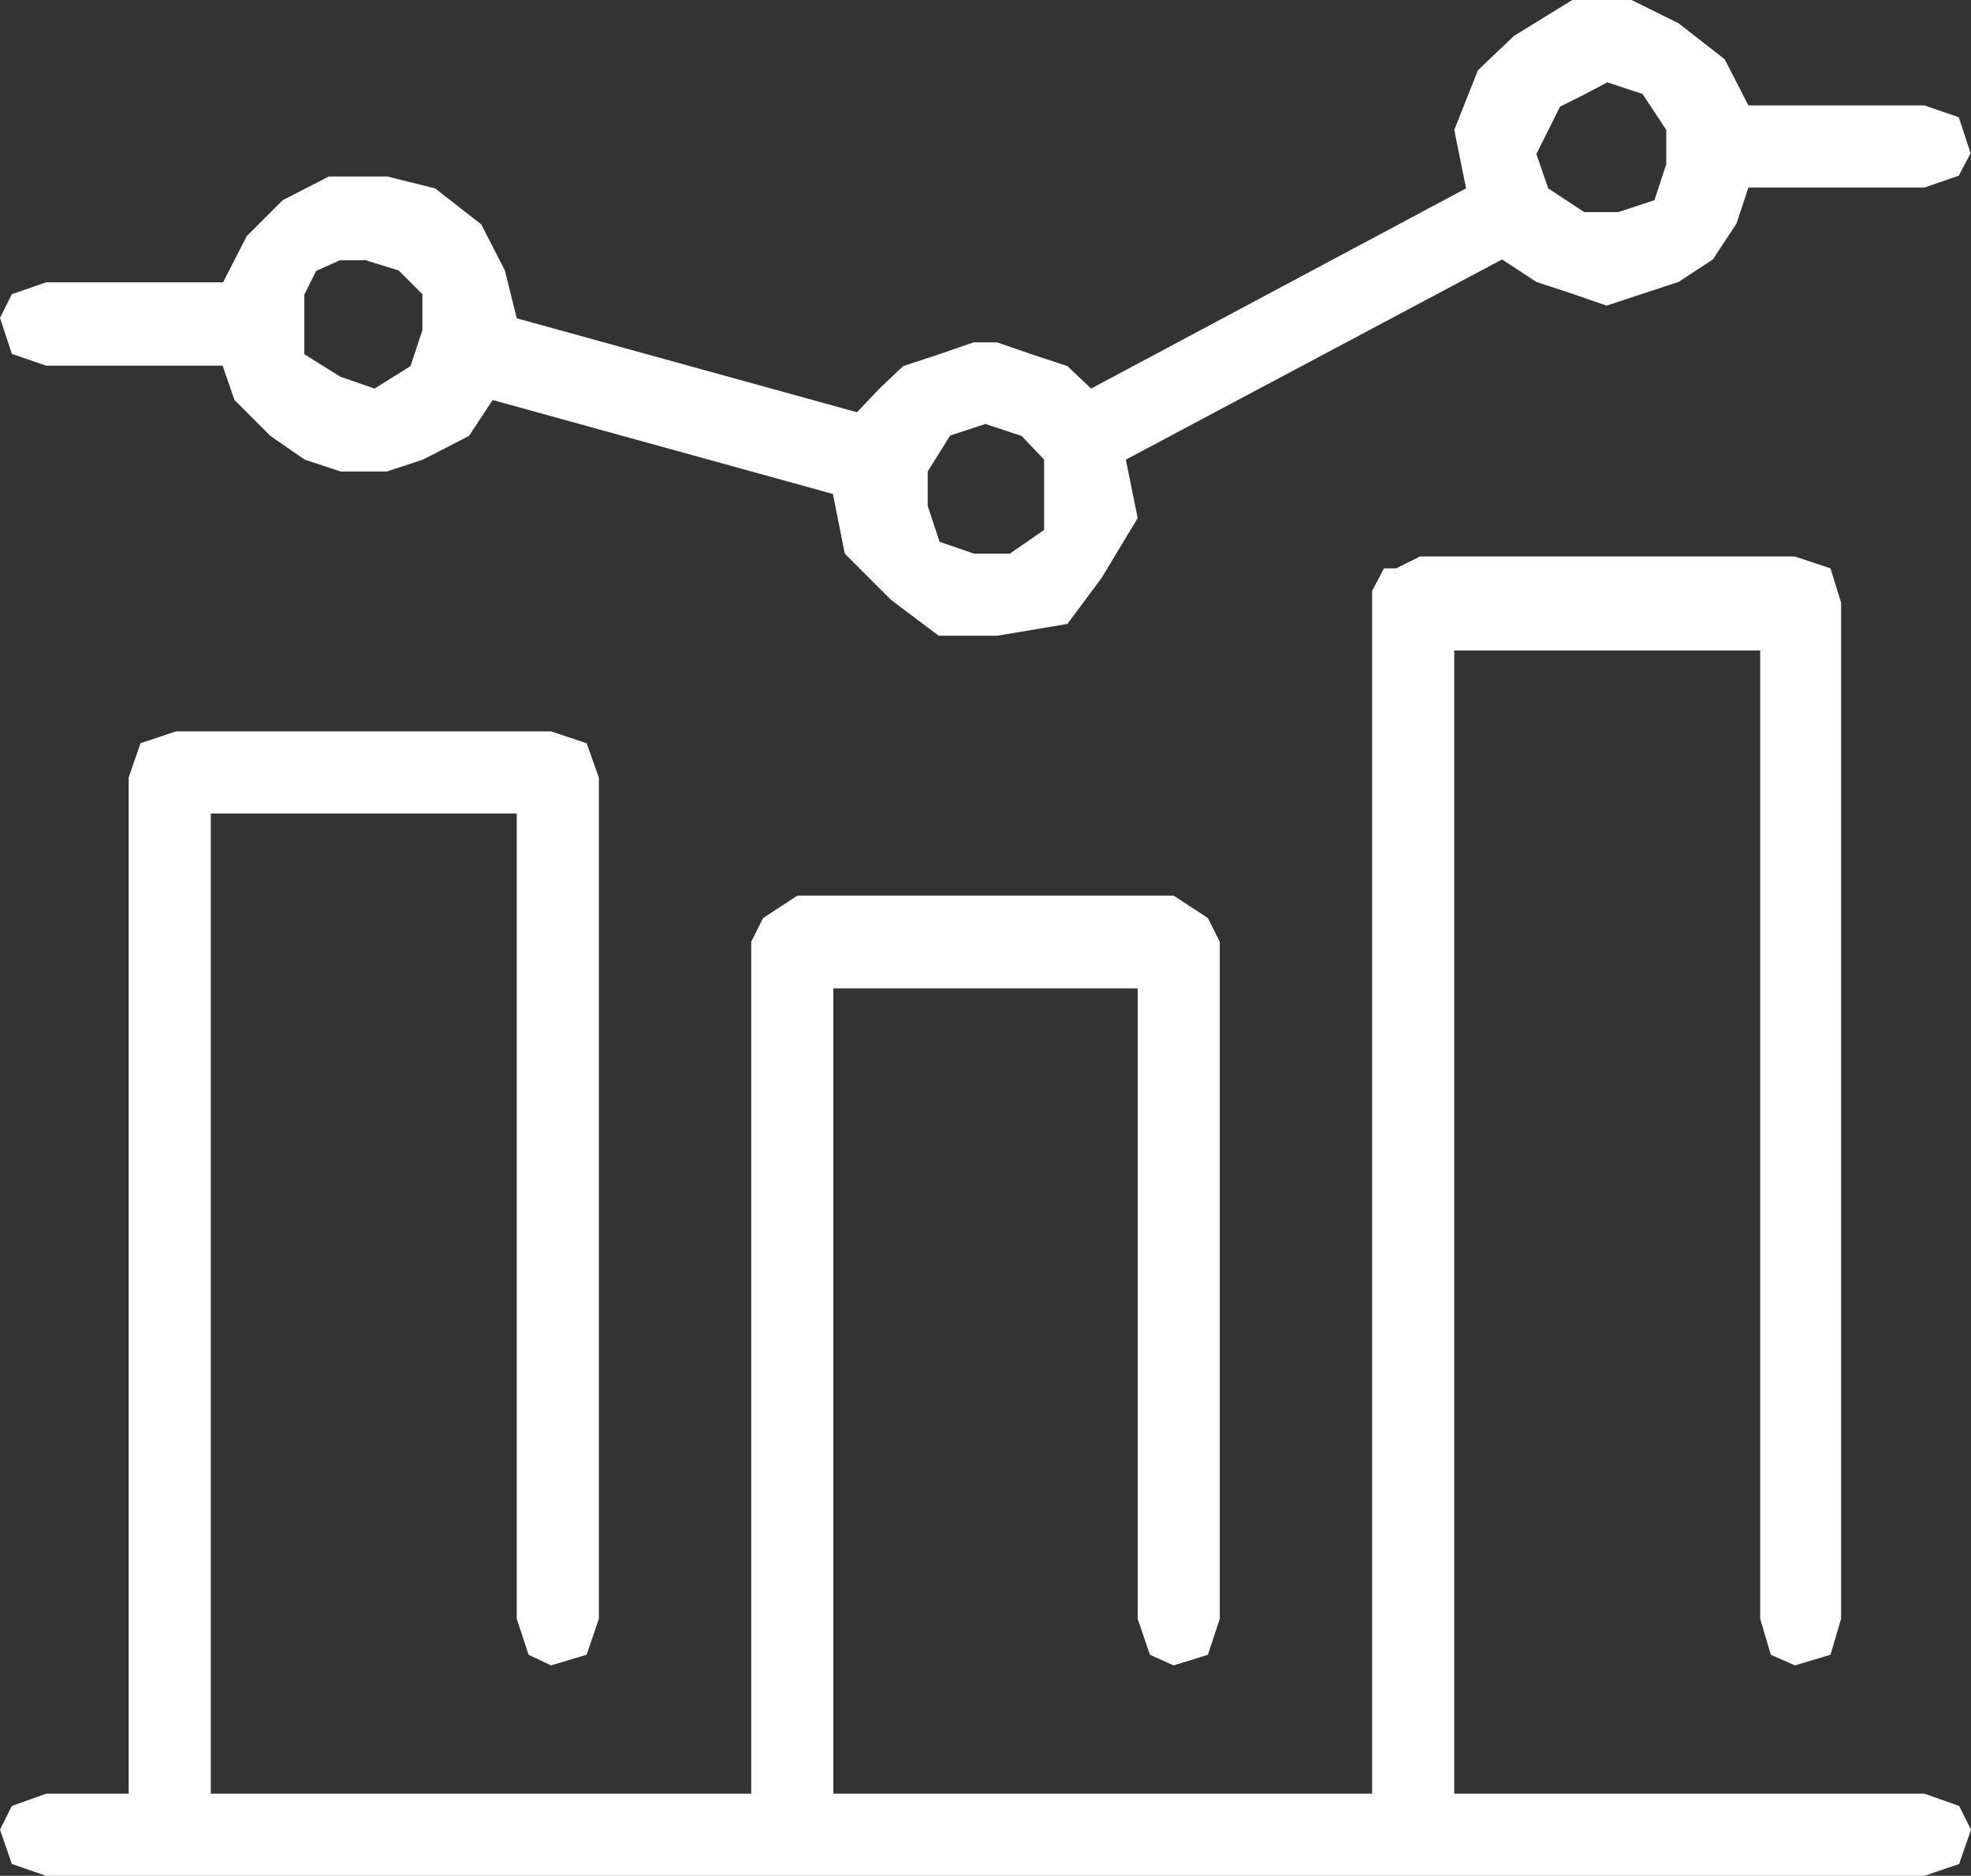
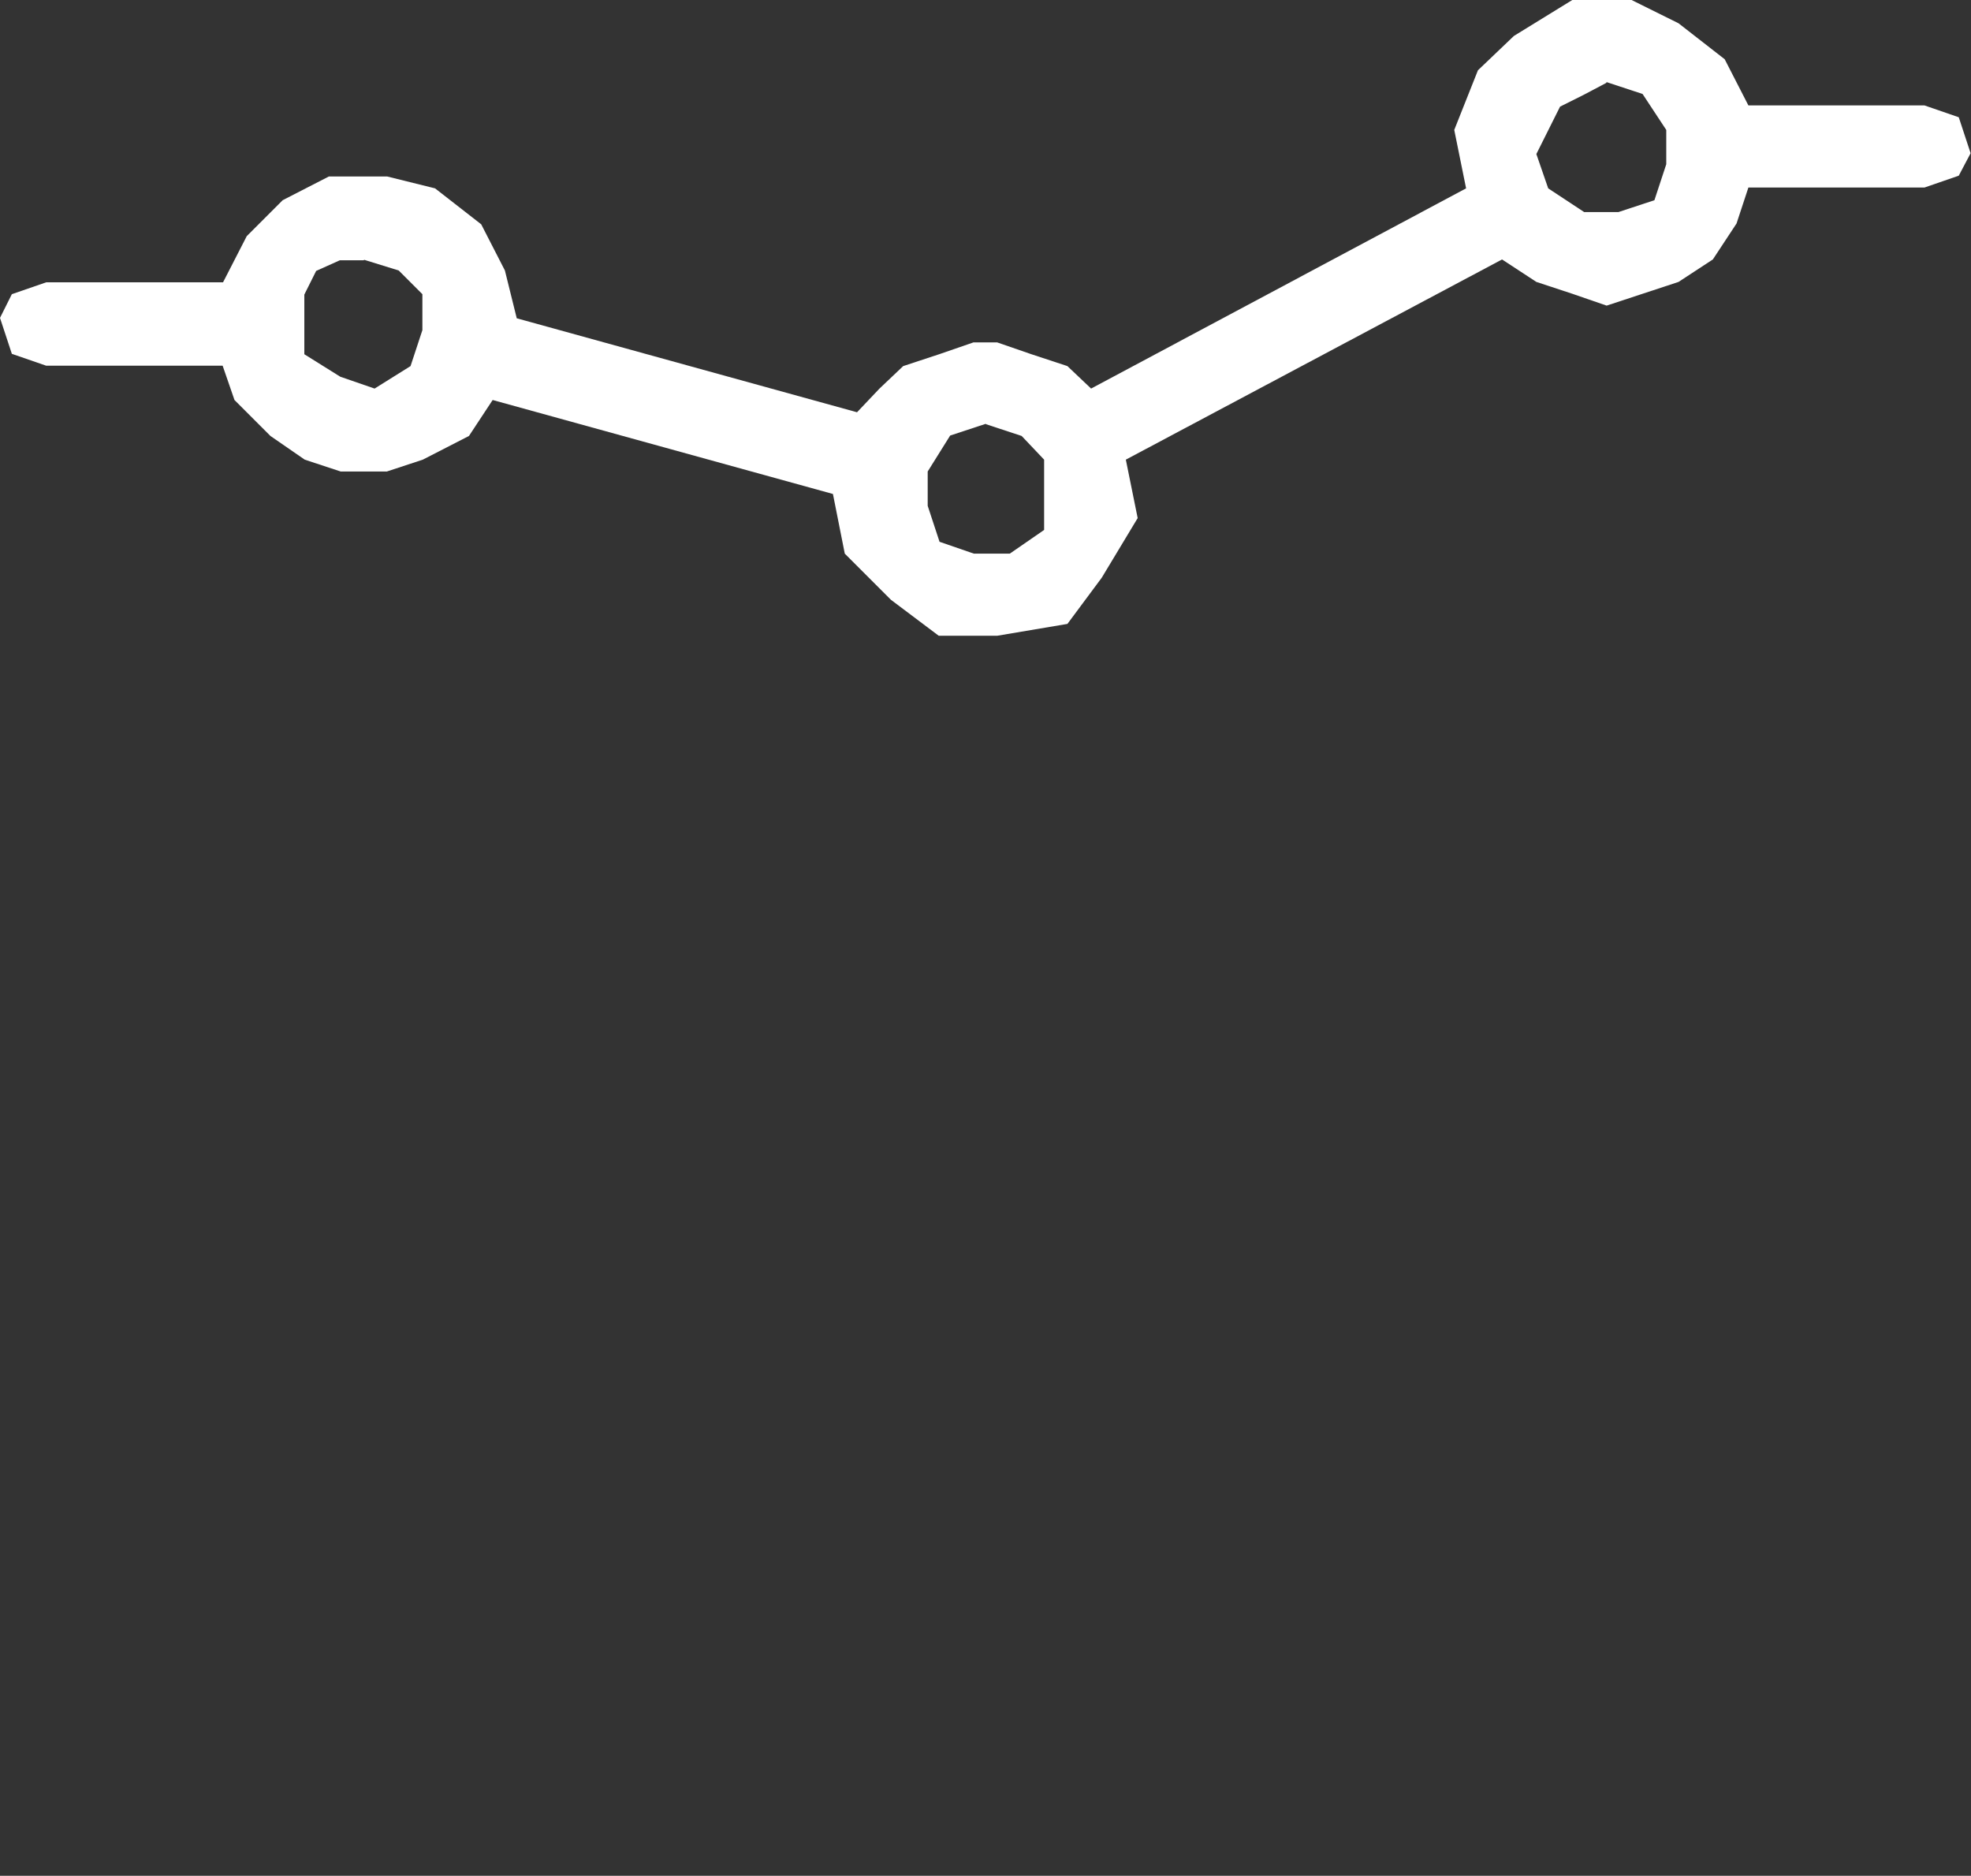
<svg xmlns="http://www.w3.org/2000/svg" id="hero_KV" viewBox="0 0 48.25 45.91">
  <rect x="0" y="0" width="48.25" height="45.91" fill="#333333" stroke="none" />
  <defs>
    <style>.cls-1{fill:#fff;fill-rule:evenodd;}</style>
  </defs>
-   <polygon class="cls-1" points="34.76 13.62 34.18 13.91 33.88 13.91 33.59 14.46 33.59 14.75 33.59 43.9 20.4 43.9 20.4 24.19 27.85 24.19 27.85 39.62 28.15 40.5 28.73 40.76 29.57 40.5 29.86 39.62 29.86 23.05 29.57 22.47 28.73 21.92 19.52 21.92 18.68 22.47 18.39 23.05 18.39 43.9 5.16 43.9 5.16 19.91 12.65 19.91 12.65 39.62 12.94 40.5 13.49 40.76 14.36 40.5 14.66 39.62 14.66 19.03 14.36 18.19 13.49 17.9 4.31 17.9 3.44 18.19 3.15 19.03 3.15 43.9 1.13 43.9 .29 44.2 0 44.78 .29 45.62 1.13 45.91 47.11 45.91 47.96 45.62 48.25 44.78 47.96 44.2 47.11 43.9 35.6 43.9 35.6 15.92 43.09 15.92 43.09 39.62 43.35 40.5 43.94 40.76 44.81 40.5 45.07 39.62 45.07 14.75 44.81 13.91 43.94 13.62 34.76 13.62" />
-   <path class="cls-1" d="M38.49,0l-1.43,.88-.88,.84-.58,1.46,.29,1.43-9.18,4.9-.58-.55-.88-.29-.84-.29h-.58l-.84,.29-.88,.29-.58,.55-.55,.58-8.33-2.3-.29-1.17-.58-1.13-1.13-.88-1.17-.29h-1.43l-1.13,.58-.88,.88-.58,1.13H1.13l-.84,.29-.29,.58,.29,.88,.84,.29H5.45l.29,.84,.88,.88,.84,.58,.88,.29h1.13l.88-.29,1.13-.58,.58-.88,8.33,2.3,.29,1.46,1.13,1.13,1.17,.88h1.43l1.72-.29,.84-1.13,.88-1.46-.29-1.43,9.21-4.9,.84,.55,.88,.29,.84,.29,.88-.29,.88-.29,.84-.55,.58-.88,.29-.88h4.31l.84-.29,.29-.55-.29-.88-.84-.29h-4.31l-.58-1.13-1.13-.88-1.17-.58h-1.43Zm-14.36,10.38l.88,.29,.55,.58v1.72l-.84,.58h-.88l-.84-.29-.29-.88v-.84l.55-.88,.88-.29ZM8.92,6.36l.84,.26,.58,.58v.88l-.29,.88-.88,.55-.84-.29-.88-.55v-1.46l.29-.58,.58-.26h.58ZM39.33,2.01l.88,.29,.58,.88v.84l-.29,.88-.88,.29h-.84l-.88-.58-.29-.84,.29-.58,.29-.58,.58-.29,.55-.29Z" />
+   <path class="cls-1" d="M38.49,0l-1.43,.88-.88,.84-.58,1.46,.29,1.43-9.18,4.9-.58-.55-.88-.29-.84-.29h-.58l-.84,.29-.88,.29-.58,.55-.55,.58-8.33-2.3-.29-1.17-.58-1.13-1.13-.88-1.17-.29h-1.43l-1.13,.58-.88,.88-.58,1.13H1.13l-.84,.29-.29,.58,.29,.88,.84,.29H5.45l.29,.84,.88,.88,.84,.58,.88,.29h1.13l.88-.29,1.13-.58,.58-.88,8.33,2.3,.29,1.46,1.13,1.13,1.17,.88h1.43l1.72-.29,.84-1.13,.88-1.46-.29-1.43,9.21-4.9,.84,.55,.88,.29,.84,.29,.88-.29,.88-.29,.84-.55,.58-.88,.29-.88h4.31l.84-.29,.29-.55-.29-.88-.84-.29h-4.31l-.58-1.13-1.13-.88-1.17-.58h-1.43Zm-14.36,10.38l.88,.29,.55,.58v1.72l-.84,.58h-.88l-.84-.29-.29-.88v-.84l.55-.88,.88-.29ZM8.92,6.36l.84,.26,.58,.58v.88l-.29,.88-.88,.55-.84-.29-.88-.55v-1.46l.29-.58,.58-.26h.58M39.33,2.01l.88,.29,.58,.88v.84l-.29,.88-.88,.29h-.84l-.88-.58-.29-.84,.29-.58,.29-.58,.58-.29,.55-.29Z" />
</svg>